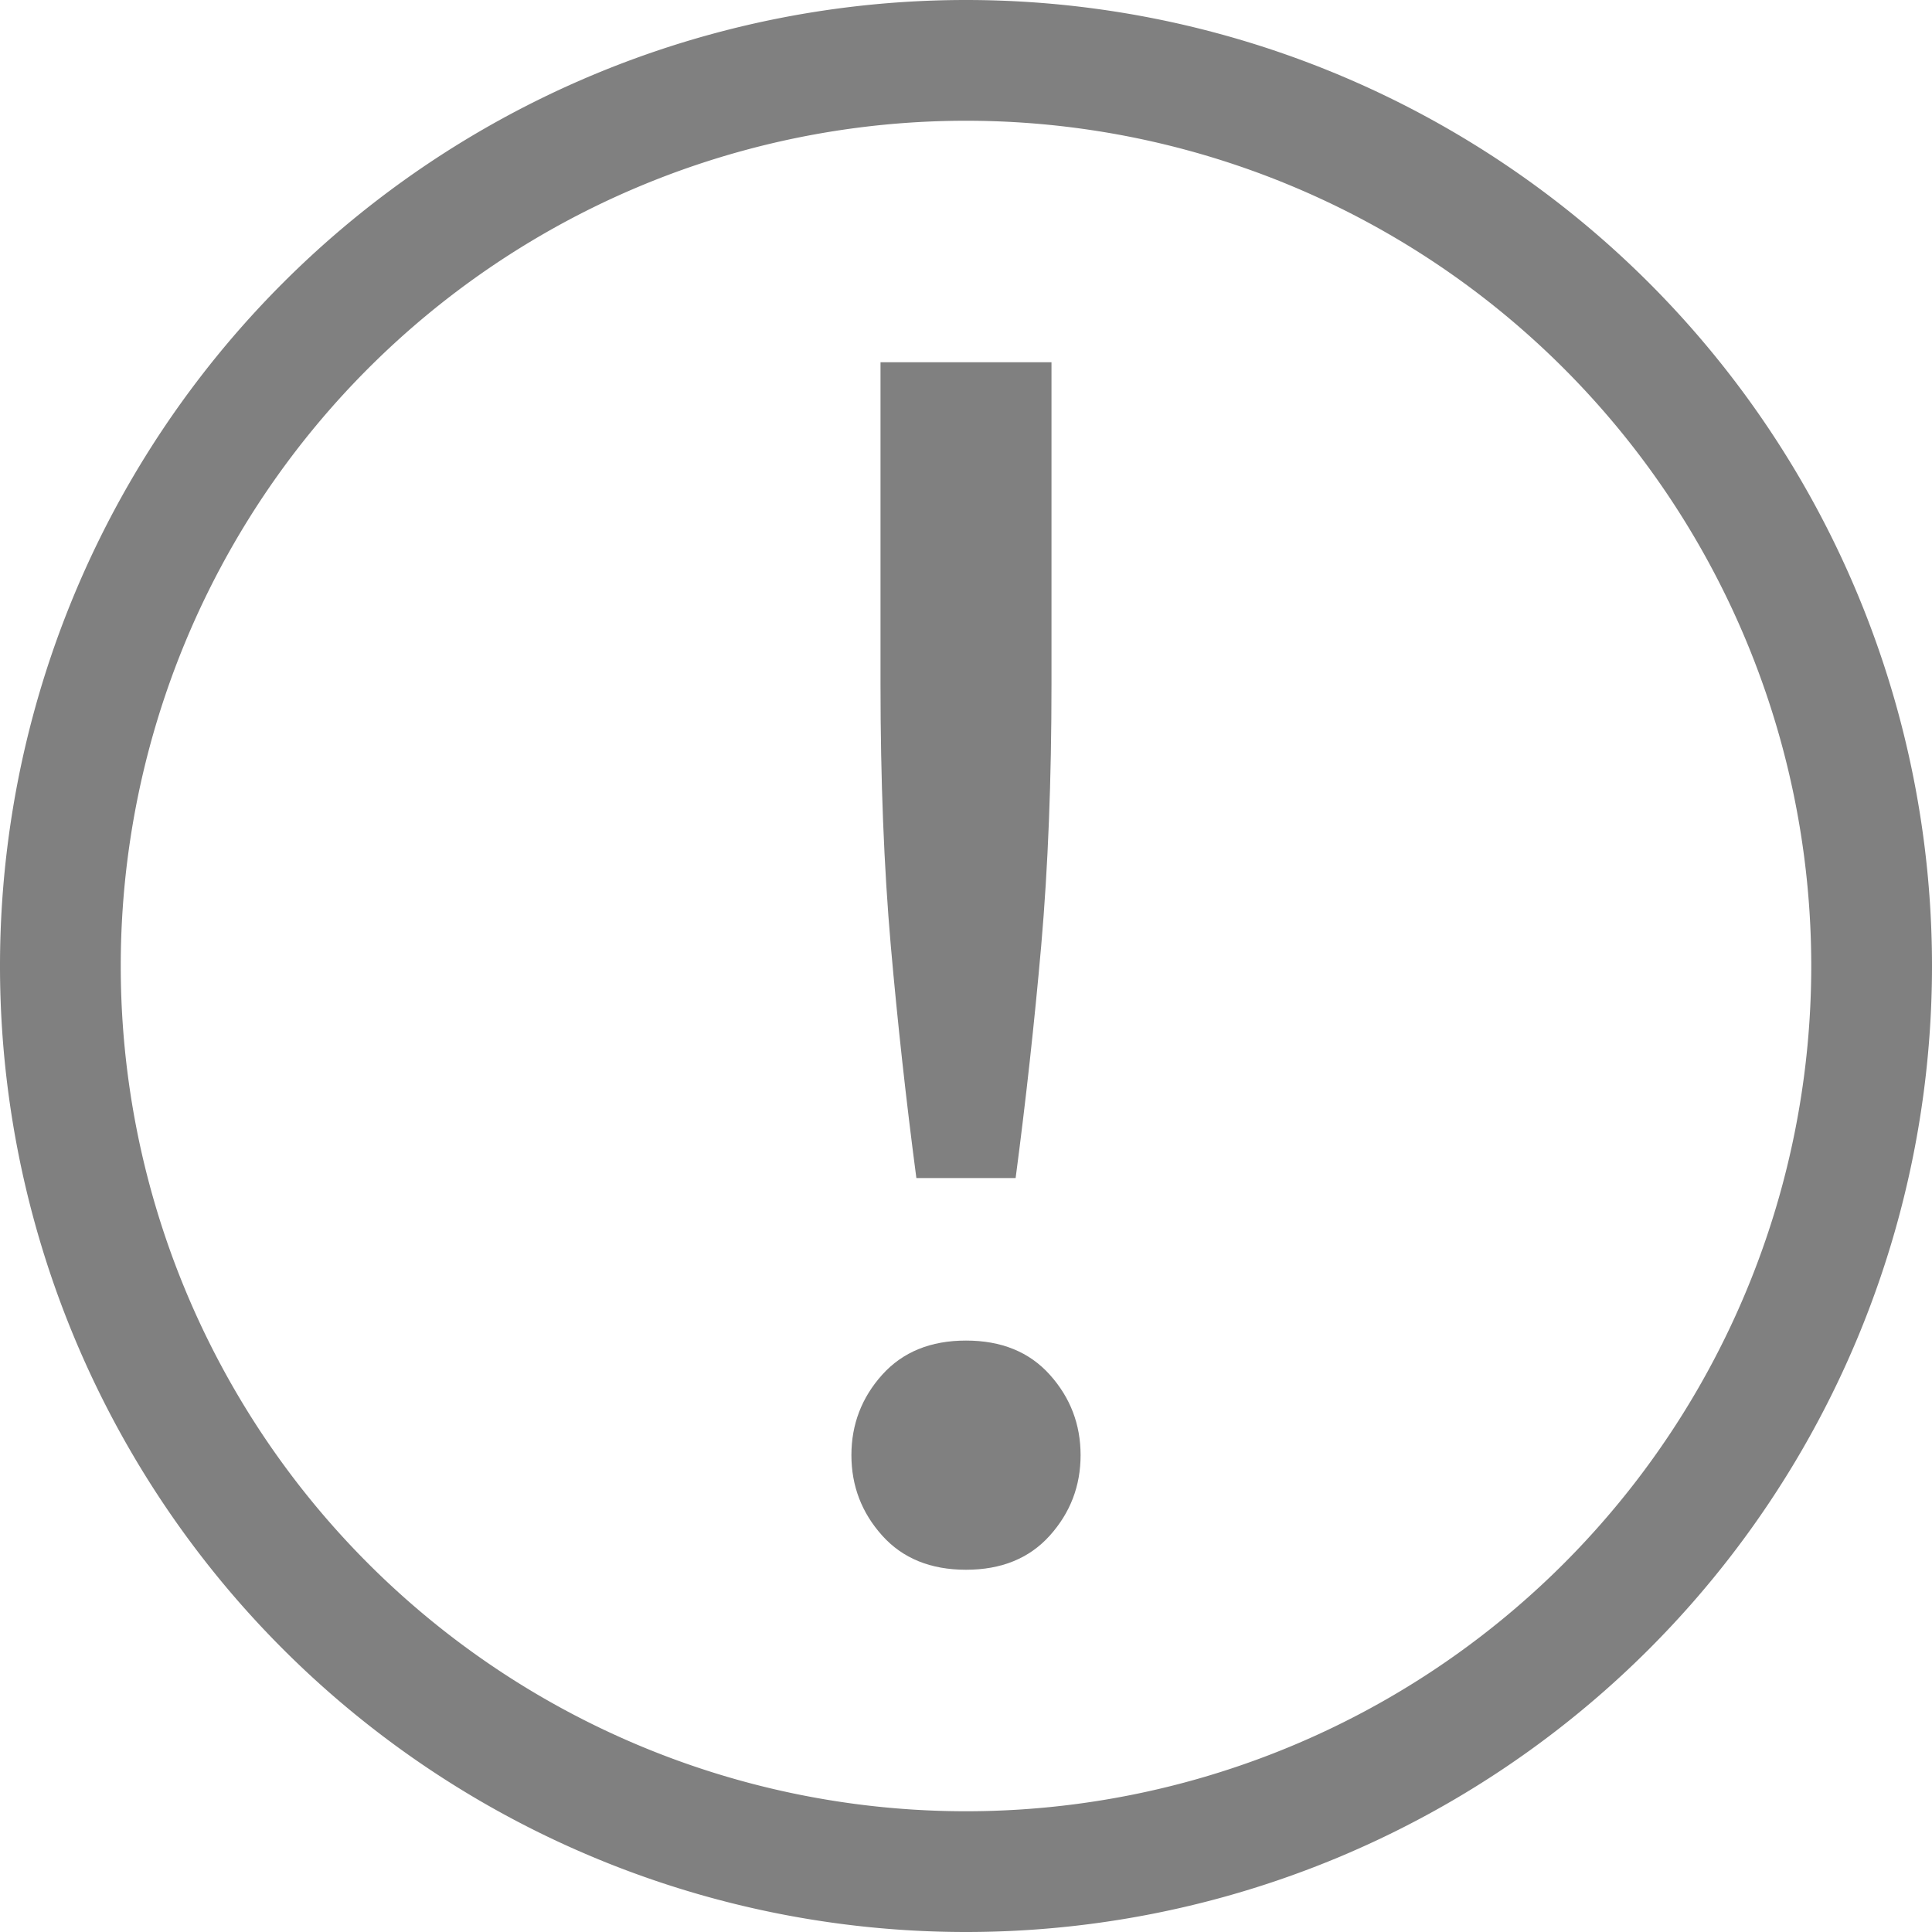
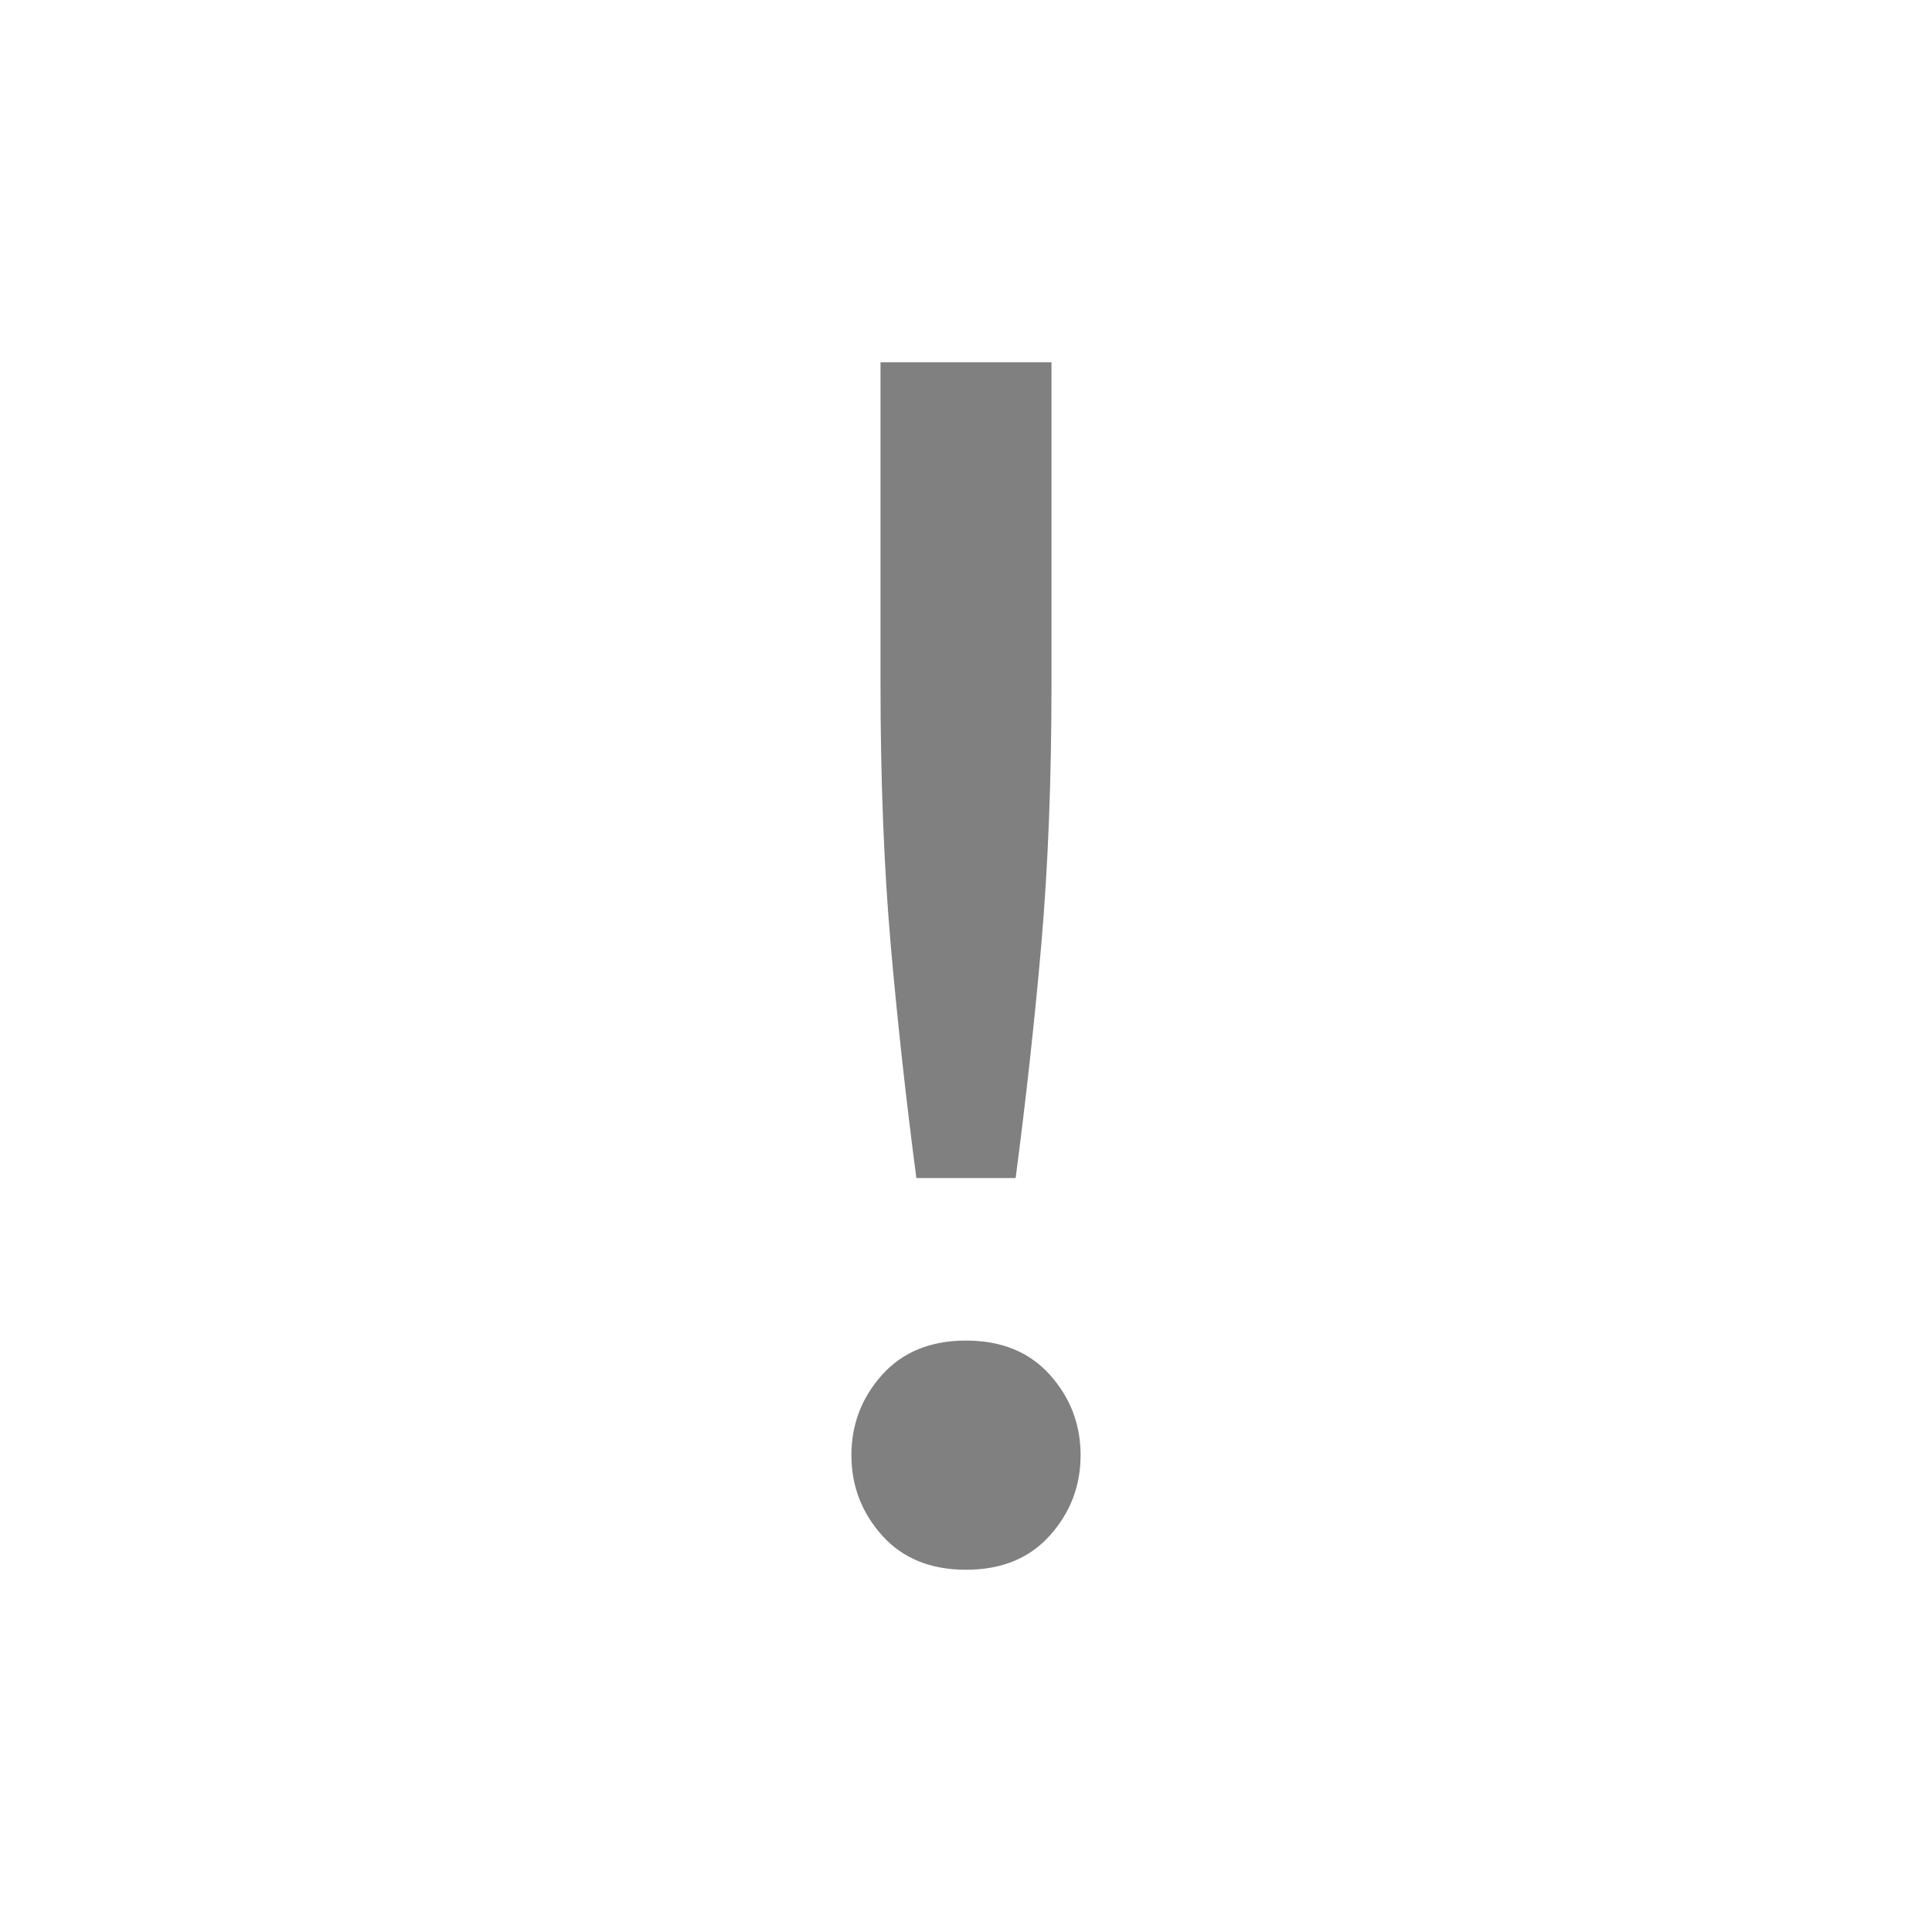
<svg xmlns="http://www.w3.org/2000/svg" viewBox="0 0 16 16">
  <g fill="gray">
-     <path d="m8 0a8 8 0 0 0-8 8 8 8 0 0 0 8 8 8 8 0 0 0 8-8 8 8 0 0 0-8-8zm0 1a7 7 0 0 1 7 7 7 7 0 0 1-7 7 7 7 0 0 1-7-7 7 7 0 0 1 7-7z" />
    <path d="M8.708 5.663q0 1.19-.085 2.167-.085.963-.212 1.926h-.822q-.127-.963-.212-1.926-.085-.977-.085-2.167V3h1.416zm.241 6.388q0 .382-.255.666Q8.44 13 8 13q-.44 0-.694-.283-.255-.284-.255-.666 0-.382.255-.666.255-.283.694-.283.44 0 .694.283.255.284.255.666z" font-family="Ubuntu" font-weight="400" letter-spacing="0" word-spacing="0" />
  </g>
</svg>